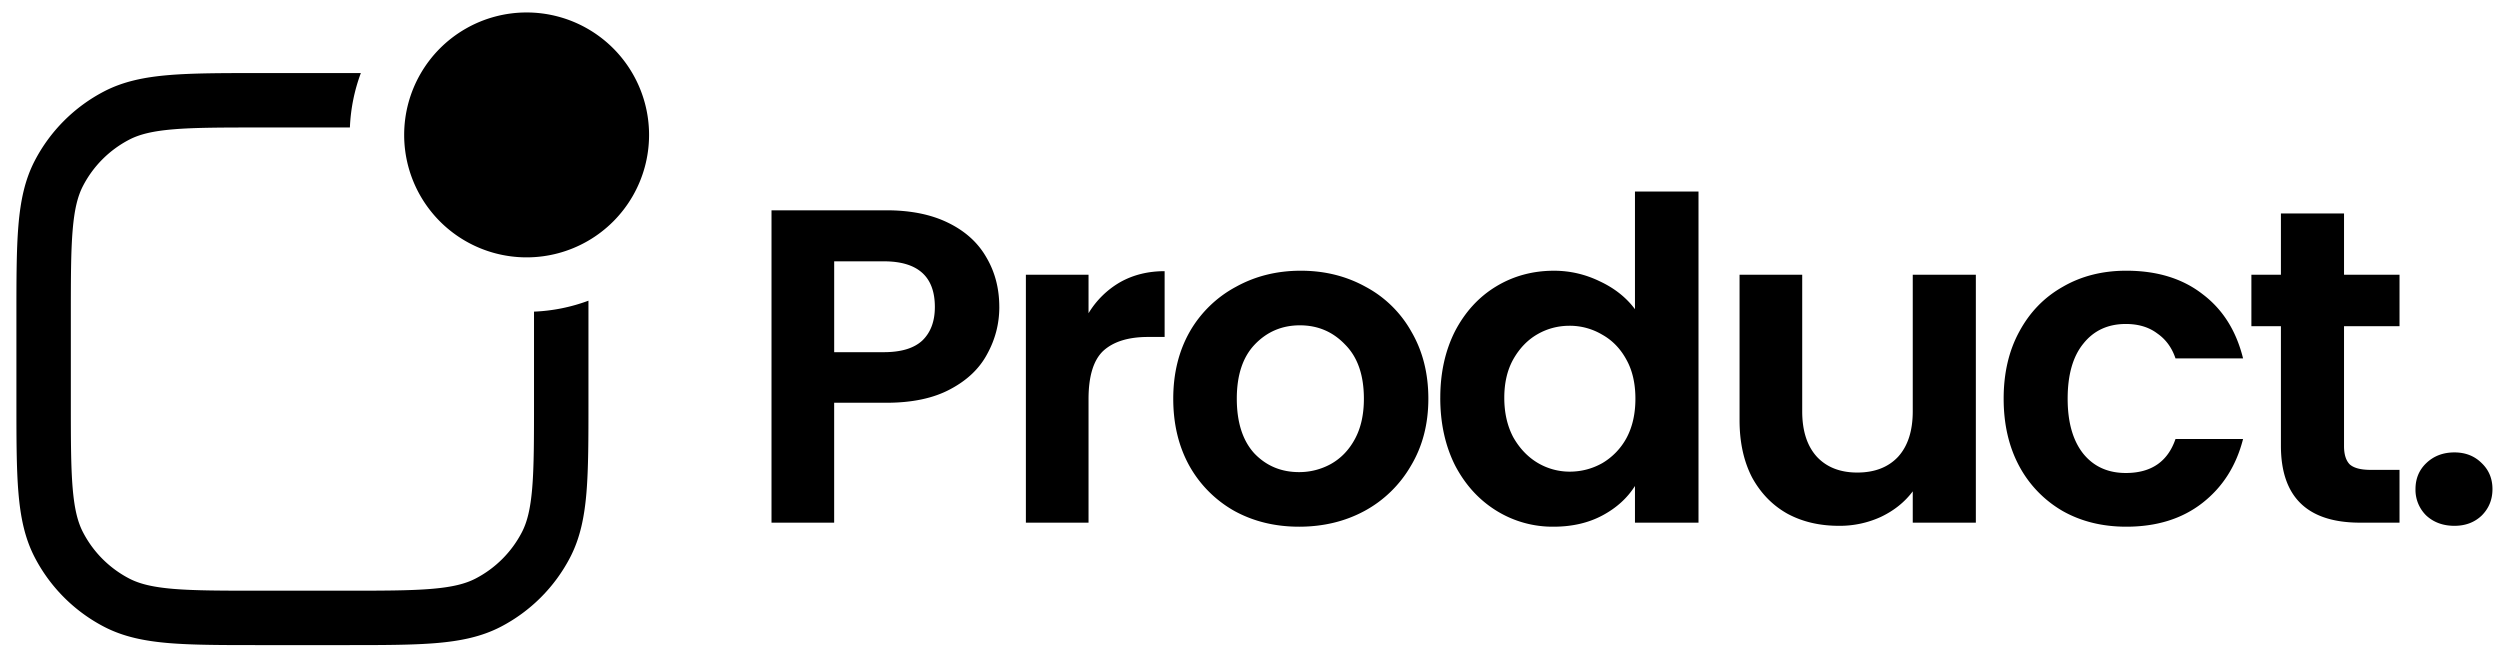
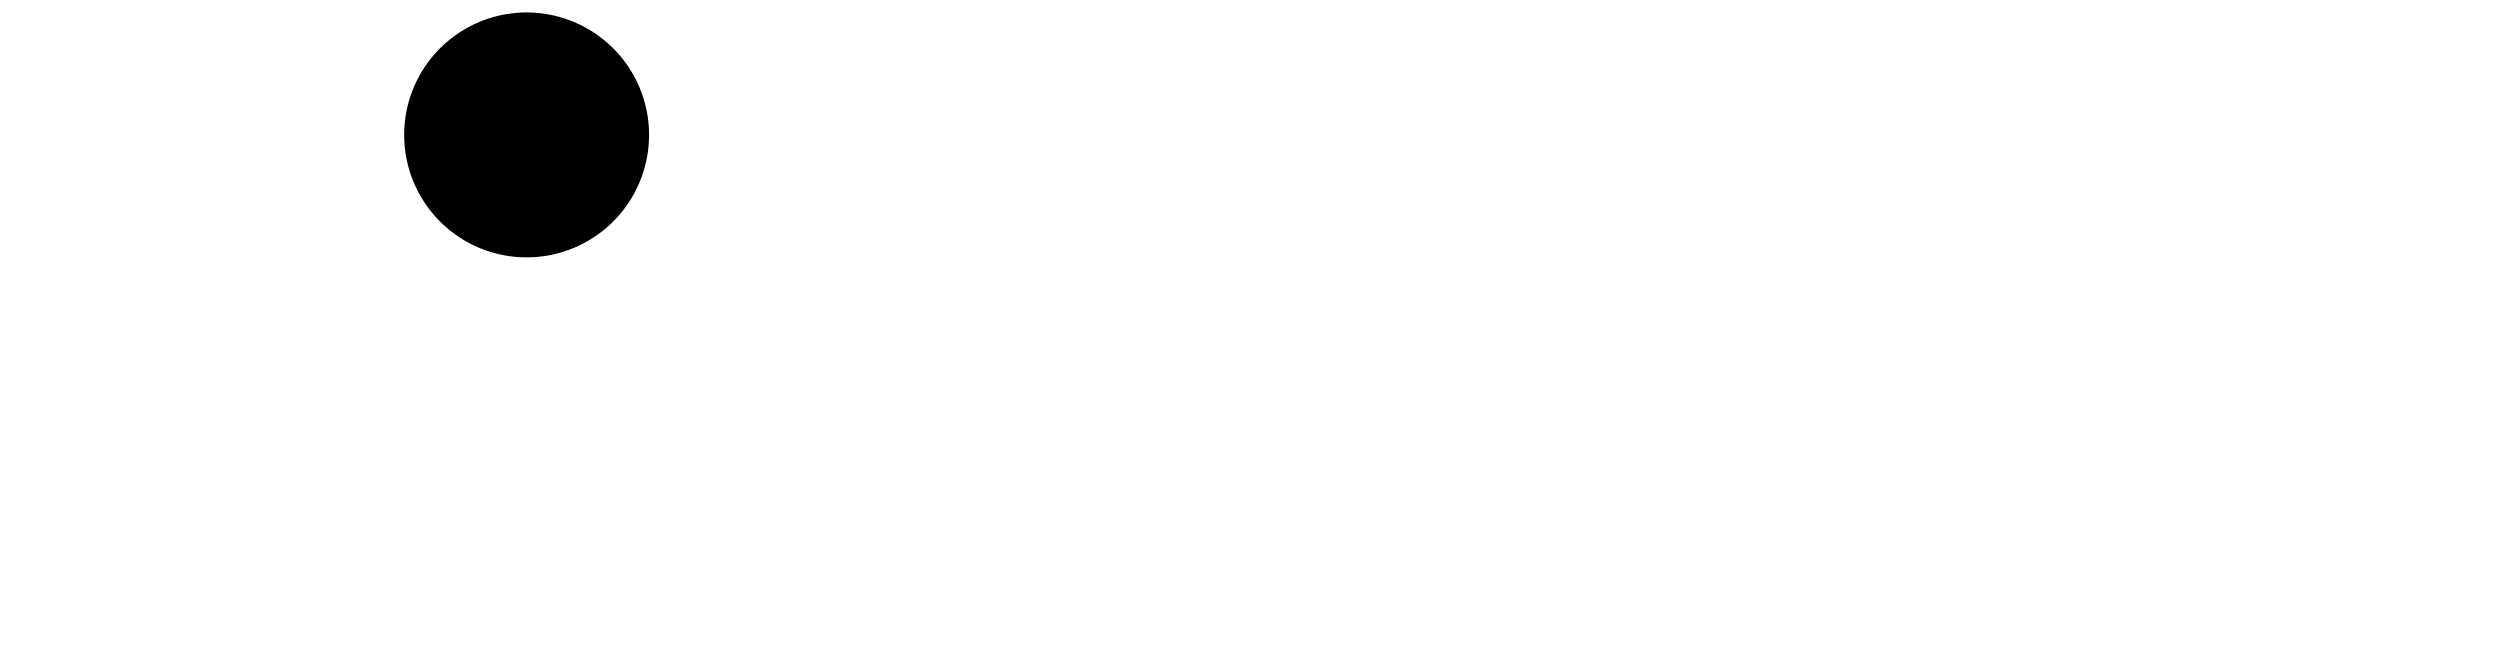
<svg xmlns="http://www.w3.org/2000/svg" width="147" height="38" fill="none">
-   <path fill="#000" d="M23.765 7.933a7.2 7.2 0 1 1 14.4 0 7.2 7.2 0 0 1-14.4 0Z" />
-   <path fill="#000" d="M31.4 18.324v5.181c0 2.296 0 3.92-.106 5.189-.104 1.249-.3 2.01-.61 2.607a6.367 6.367 0 0 1-2.715 2.715c-.597.31-1.358.507-2.608.61-1.268.106-2.892.107-5.188.107h-4.78c-2.296 0-3.92-.001-5.188-.106-1.25-.104-2.01-.3-2.608-.61A6.367 6.367 0 0 1 4.882 31.3c-.31-.597-.506-1.358-.61-2.607-.106-1.27-.107-2.893-.107-5.188v-4.781c0-2.296.001-3.92.107-5.188.104-1.25.3-2.01.61-2.607a6.368 6.368 0 0 1 2.715-2.716c.597-.31 1.358-.506 2.608-.61 1.268-.105 2.892-.107 5.188-.107h5.181c.046-1.121.27-2.197.644-3.2h-5.896c-2.209 0-3.965 0-5.382.118-1.451.12-2.688.373-3.818.96a9.567 9.567 0 0 0-4.08 4.08c-.587 1.13-.839 2.366-.96 3.817-.117 1.417-.117 3.173-.117 5.382v4.923c0 2.208 0 3.965.118 5.381.12 1.451.372 2.688.96 3.818a9.568 9.568 0 0 0 4.08 4.08c1.13.587 2.366.839 3.817.96 1.417.117 3.173.117 5.382.117h4.922c2.209 0 3.966 0 5.382-.117 1.451-.121 2.688-.373 3.818-.96a9.568 9.568 0 0 0 4.08-4.08c.587-1.13.839-2.367.96-3.818.117-1.416.117-3.173.117-5.381V17.68a10.359 10.359 0 0 1-3.2.644Zm27.36-.274c0 .982-.238 1.903-.711 2.763-.456.86-1.184 1.552-2.184 2.079-.983.526-2.228.79-3.737.79h-3.079v7.051h-3.684V12.366h6.763c1.42 0 2.631.245 3.631.737 1 .49 1.746 1.166 2.237 2.026.509.86.763 1.833.763 2.92Zm-6.79 2.658c1.017 0 1.772-.228 2.263-.685.491-.473.737-1.131.737-1.973 0-1.79-1-2.684-3-2.684h-2.92v5.342h2.92Zm12.036-2.29a5.215 5.215 0 0 1 1.842-1.816c.772-.438 1.65-.657 2.632-.657v3.868h-.974c-1.158 0-2.035.272-2.632.816-.578.543-.868 1.49-.868 2.842v7.262h-3.684V16.155h3.684v2.263ZM76.382 30.97c-1.404 0-2.667-.307-3.79-.92a6.908 6.908 0 0 1-2.657-2.659c-.632-1.14-.948-2.456-.948-3.947 0-1.49.325-2.807.974-3.947a6.855 6.855 0 0 1 2.71-2.631c1.14-.632 2.412-.948 3.816-.948 1.403 0 2.675.316 3.816.948a6.68 6.68 0 0 1 2.684 2.631c.666 1.14 1 2.456 1 3.947s-.343 2.807-1.027 3.947a6.992 6.992 0 0 1-2.736 2.658c-1.14.614-2.421.921-3.842.921Zm0-3.21a3.84 3.84 0 0 0 1.868-.474c.596-.333 1.07-.824 1.42-1.474.352-.649.527-1.438.527-2.368 0-1.386-.368-2.447-1.105-3.184-.72-.754-1.605-1.131-2.658-1.131-1.052 0-1.938.377-2.657 1.131-.702.737-1.053 1.798-1.053 3.184 0 1.386.342 2.456 1.026 3.21.702.737 1.58 1.106 2.632 1.106Zm8.307-4.368c0-1.474.29-2.78.868-3.921.597-1.14 1.404-2.018 2.421-2.632 1.018-.614 2.15-.92 3.395-.92.947 0 1.85.21 2.71.63.86.404 1.544.948 2.053 1.632v-6.92h3.736v19.472h-3.736v-2.157c-.456.719-1.097 1.298-1.921 1.736-.825.439-1.78.658-2.869.658a6.26 6.26 0 0 1-3.368-.947c-1.017-.632-1.824-1.518-2.42-2.658-.58-1.158-.87-2.482-.87-3.973Zm11.473.052c0-.894-.175-1.658-.526-2.29-.351-.648-.825-1.14-1.421-1.473a3.725 3.725 0 0 0-1.921-.526c-.684 0-1.316.167-1.895.5-.579.333-1.052.825-1.42 1.474-.352.631-.527 1.386-.527 2.263s.175 1.649.526 2.315c.369.65.842 1.15 1.421 1.5a3.68 3.68 0 0 0 1.895.526c.684 0 1.324-.166 1.92-.5a3.83 3.83 0 0 0 1.422-1.473c.35-.65.526-1.421.526-2.316Zm20.018-7.289v14.578h-3.71v-1.842c-.474.632-1.097 1.132-1.869 1.5a5.787 5.787 0 0 1-2.473.527c-1.14 0-2.149-.237-3.026-.711-.877-.491-1.57-1.202-2.079-2.131-.491-.948-.737-2.07-.737-3.369v-8.552h3.684v8.026c0 1.158.29 2.053.869 2.684.578.614 1.368.921 2.368.921 1.017 0 1.816-.307 2.394-.92.579-.632.869-1.527.869-2.685v-8.026h3.71Zm1.635 7.289c0-1.508.307-2.824.921-3.947.614-1.14 1.465-2.017 2.553-2.631 1.087-.632 2.333-.948 3.736-.948 1.807 0 3.298.457 4.474 1.369 1.193.894 1.991 2.158 2.394 3.789h-3.973c-.211-.632-.57-1.123-1.079-1.474-.491-.368-1.105-.552-1.842-.552-1.053 0-1.886.386-2.5 1.158-.614.754-.921 1.833-.921 3.236 0 1.386.307 2.465.921 3.237.614.754 1.447 1.131 2.5 1.131 1.491 0 2.465-.666 2.921-2h3.973c-.403 1.58-1.201 2.834-2.394 3.764-1.193.93-2.684 1.394-4.474 1.394-1.403 0-2.649-.307-3.736-.92a6.695 6.695 0 0 1-2.553-2.632c-.614-1.14-.921-2.465-.921-3.974Zm20.014-4.263v7.053c0 .49.114.85.342 1.078.245.211.649.316 1.21.316h1.711v3.105h-2.316c-3.105 0-4.658-1.508-4.658-4.526v-7.026h-1.736v-3.026h1.736V12.55h3.711v3.605h3.263v3.026h-3.263Zm6.491 11.737c-.666 0-1.219-.202-1.657-.606a2.111 2.111 0 0 1-.632-1.552c0-.614.211-1.123.632-1.526.438-.421.991-.632 1.657-.632.649 0 1.184.21 1.606.632.421.403.631.912.631 1.526s-.21 1.131-.631 1.552c-.422.404-.957.606-1.606.606Z" />
+   <path fill="#000" d="M23.765 7.933a7.2 7.2 0 1 1 14.4 0 7.2 7.2 0 0 1-14.4 0" />
</svg>